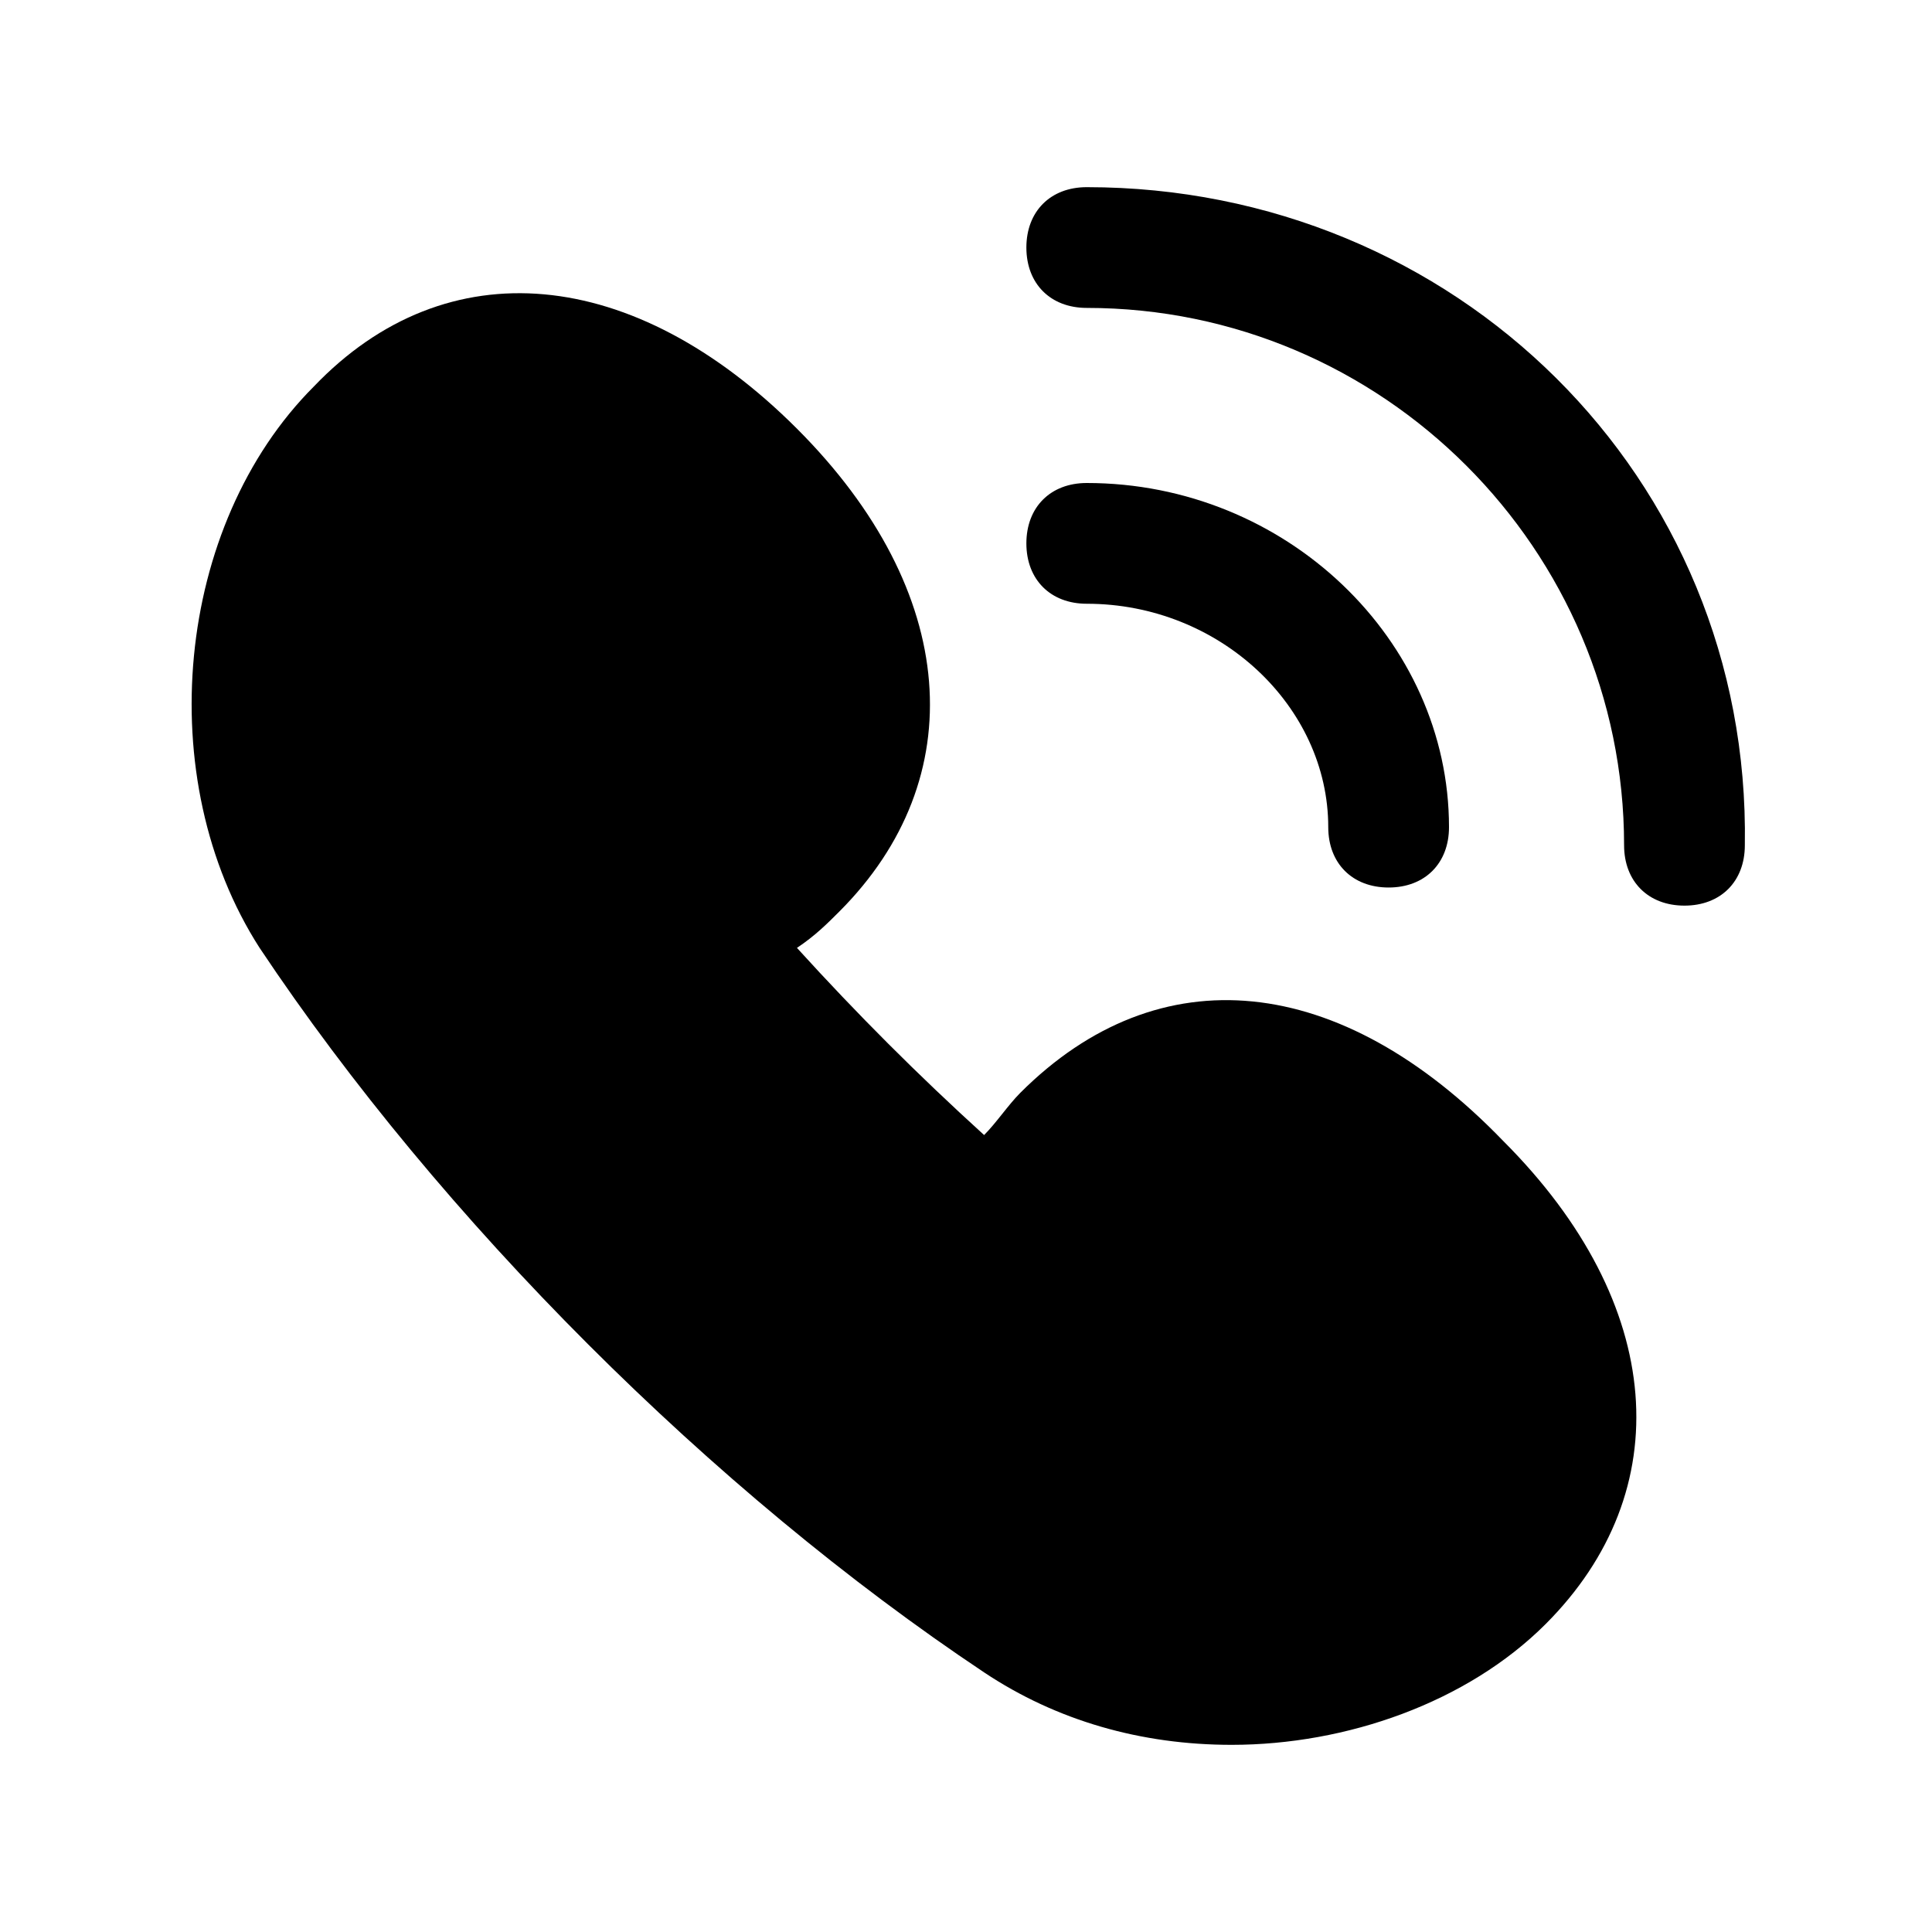
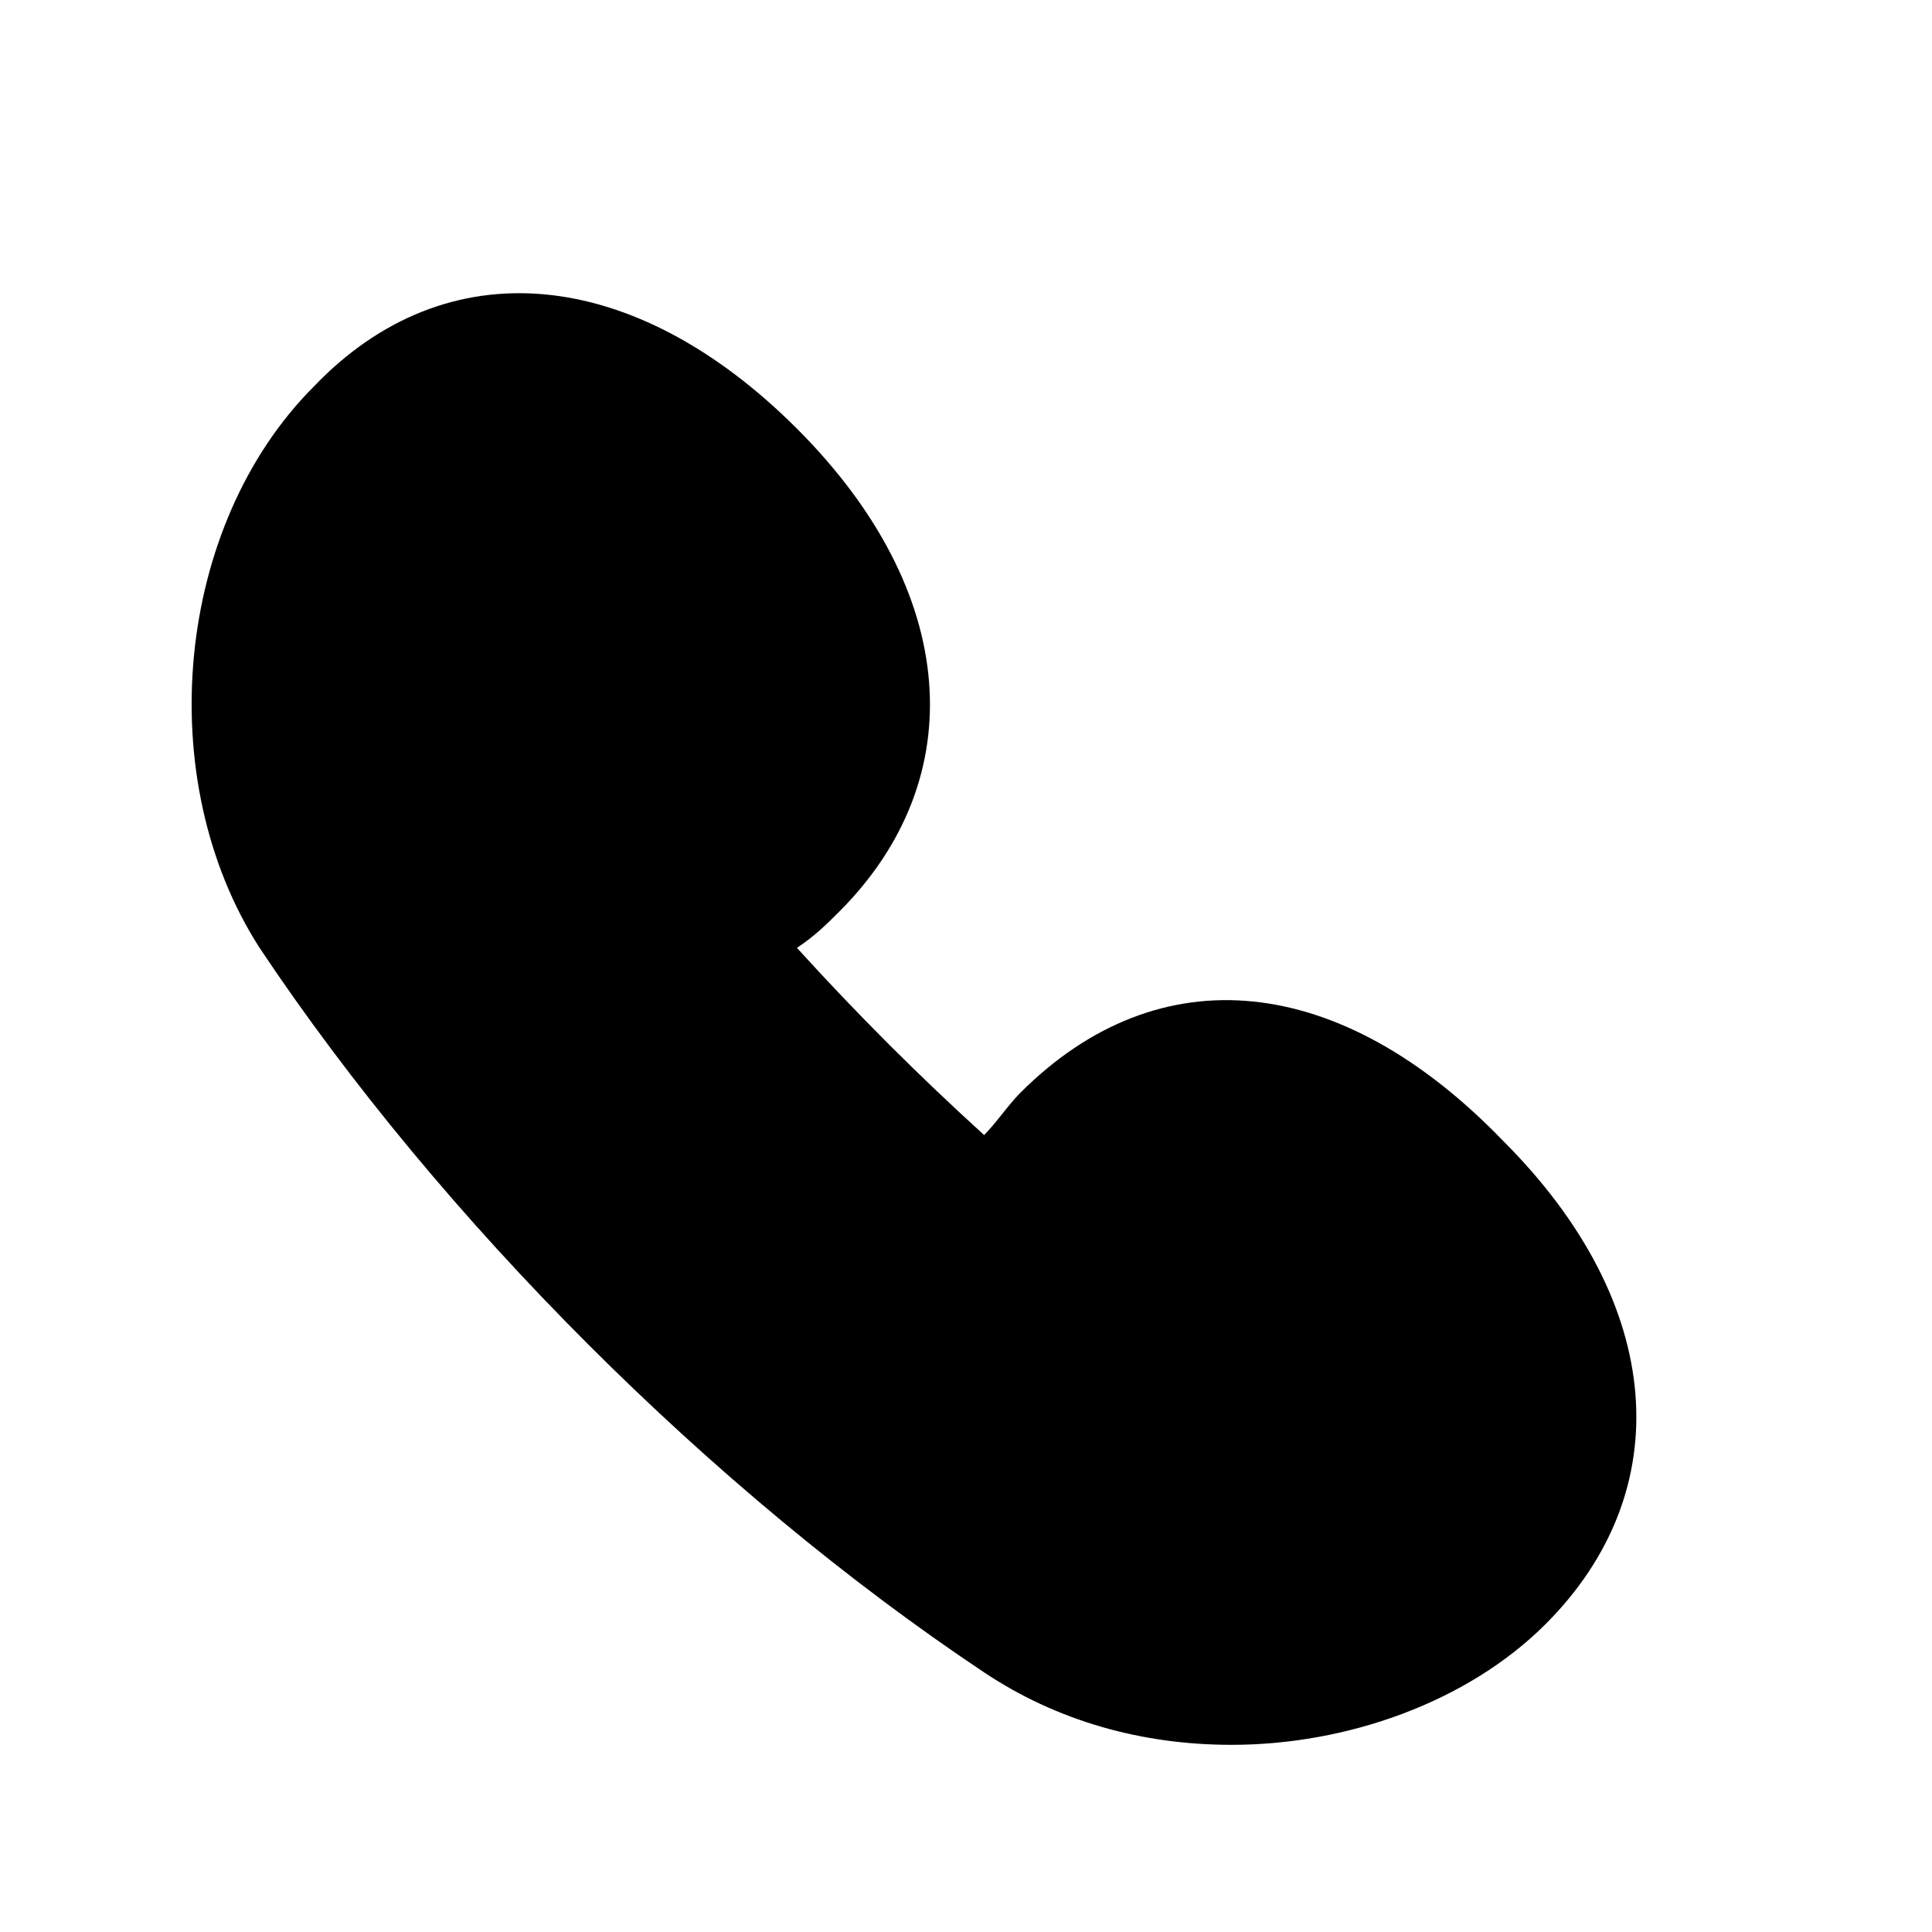
<svg xmlns="http://www.w3.org/2000/svg" fill="#000000" height="800px" width="800px" version="1.1" id="Icons" viewBox="0 0 32 32" xml:space="preserve">
  <g>
    <path d="M16.9,18.1c-0.2,0.2-0.4,0.5-0.6,0.7c-1.1-1-2.1-2-3.1-3.1c0.3-0.2,0.5-0.4,0.7-0.6c2.2-2.2,2-5.3-0.7-8   c-2.7-2.7-5.8-3-8-0.7c-2.3,2.3-2.7,6.5-0.9,9.3c3,4.5,7.5,9,12,12c1.2,0.8,2.6,1.2,4.1,1.2c1.9,0,3.9-0.7,5.2-2   c2.2-2.2,2-5.3-0.7-8C22.2,16.1,19.2,15.8,16.9,18.1z" />
-     <path d="M18,3.1c-0.6,0-1,0.4-1,1s0.4,1,1,1c4.9,0,8.9,4,8.9,8.9c0,0.6,0.4,1,1,1s1-0.4,1-1C29,7.9,24.1,3.1,18,3.1z" />
-     <path d="M22,13.7c0,0.6,0.4,1,1,1s1-0.4,1-1c0-3.1-2.7-5.7-6-5.7c-0.6,0-1,0.4-1,1s0.4,1,1,1C20.2,10,22,11.7,22,13.7z" />
  </g>
</svg>